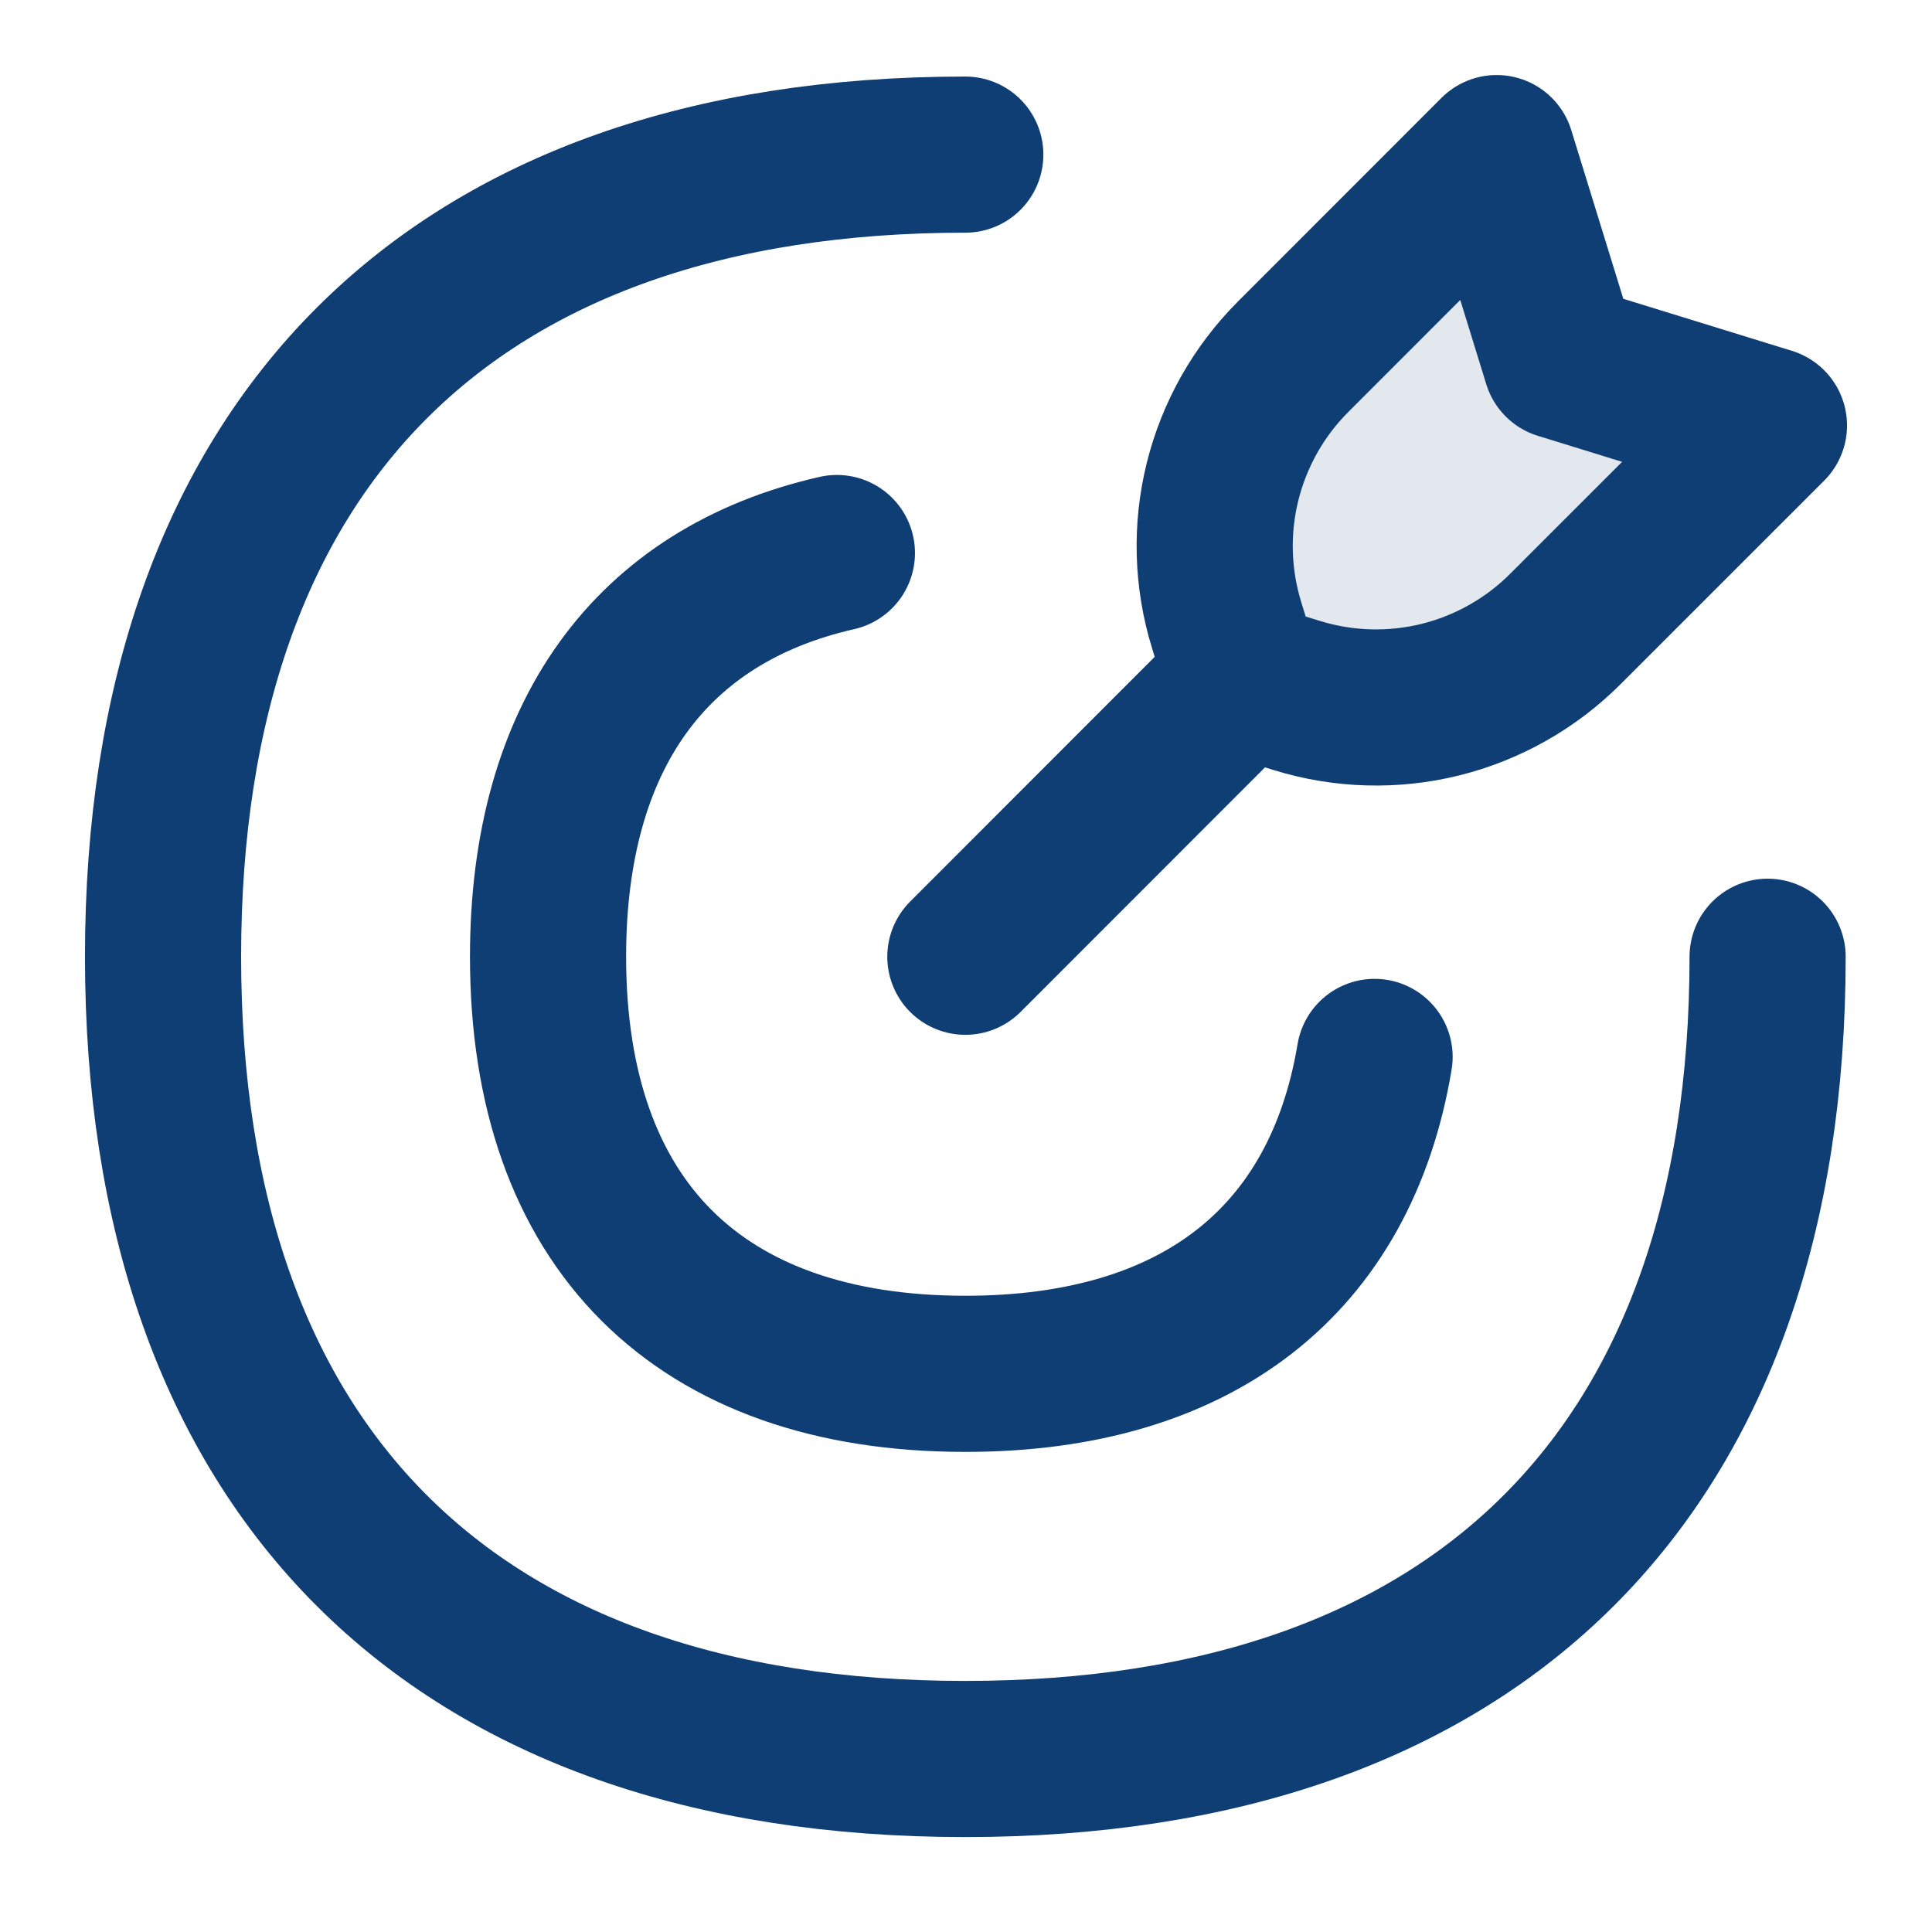
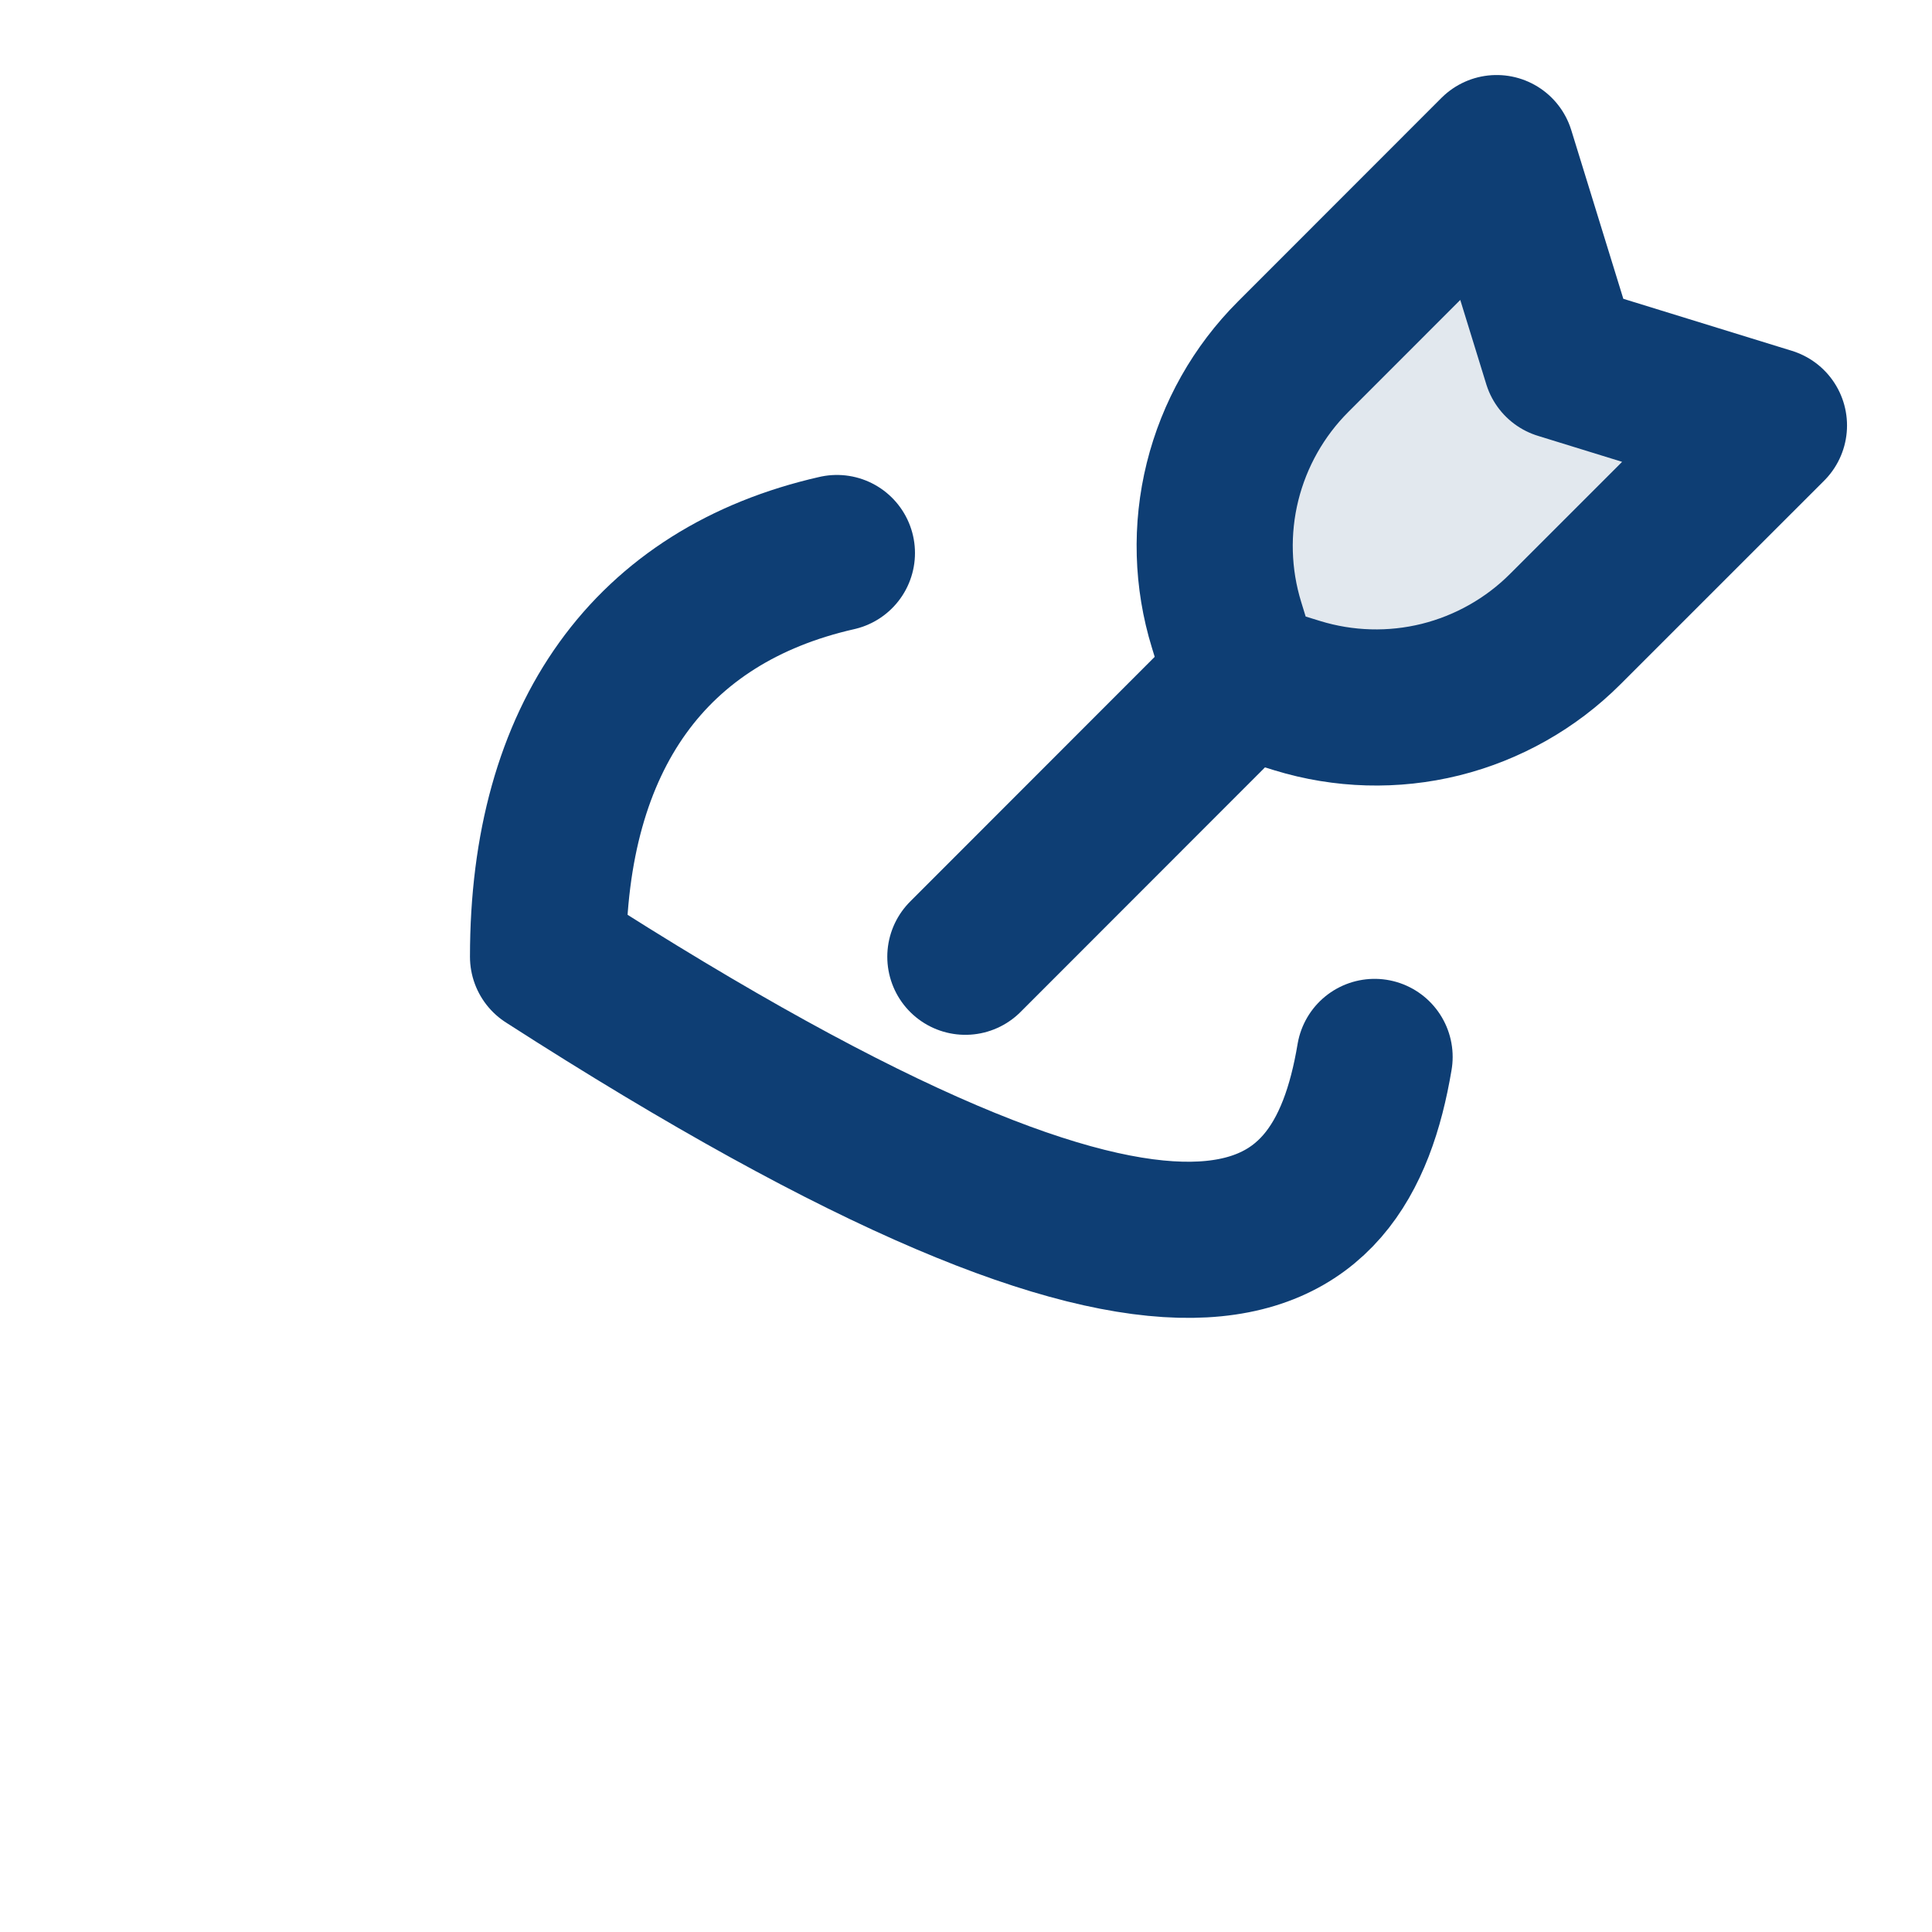
<svg xmlns="http://www.w3.org/2000/svg" fill="none" viewBox="0 0 33 33" height="33" width="33">
-   <path stroke-linejoin="round" stroke-linecap="round" stroke-width="2.667" stroke="#0E3E74" d="M30.192 16.342C30.192 25.111 25.255 30.045 16.485 30.045C7.718 30.045 2.785 25.111 2.785 16.342C2.785 7.575 7.718 2.641 16.488 2.641" />
-   <path stroke-linejoin="round" stroke-linecap="round" stroke-width="2.667" stroke="#0E3E74" d="M14.295 9.446C11.115 10.168 9.361 12.573 9.361 16.342C9.361 20.902 11.929 23.466 16.489 23.466C20.441 23.466 22.896 21.54 23.479 18.053M16.489 16.342L21.236 11.592" />
+   <path stroke-linejoin="round" stroke-linecap="round" stroke-width="2.667" stroke="#0E3E74" d="M14.295 9.446C11.115 10.168 9.361 12.573 9.361 16.342C20.441 23.466 22.896 21.54 23.479 18.053M16.489 16.342L21.236 11.592" />
  <path stroke-linejoin="round" stroke-linecap="round" stroke-width="2.667" stroke="#0E3E74" fill-opacity="0.12" fill="#0E3E74" d="M21.234 11.598L20.951 10.675C20.706 9.881 20.682 9.034 20.882 8.227C21.083 7.419 21.499 6.682 22.087 6.094L25.564 2.615L26.661 6.17L30.215 7.267L26.735 10.746C26.148 11.333 25.411 11.749 24.605 11.95C23.798 12.15 22.952 12.126 22.158 11.882L21.235 11.597L21.234 11.598Z" />
</svg>